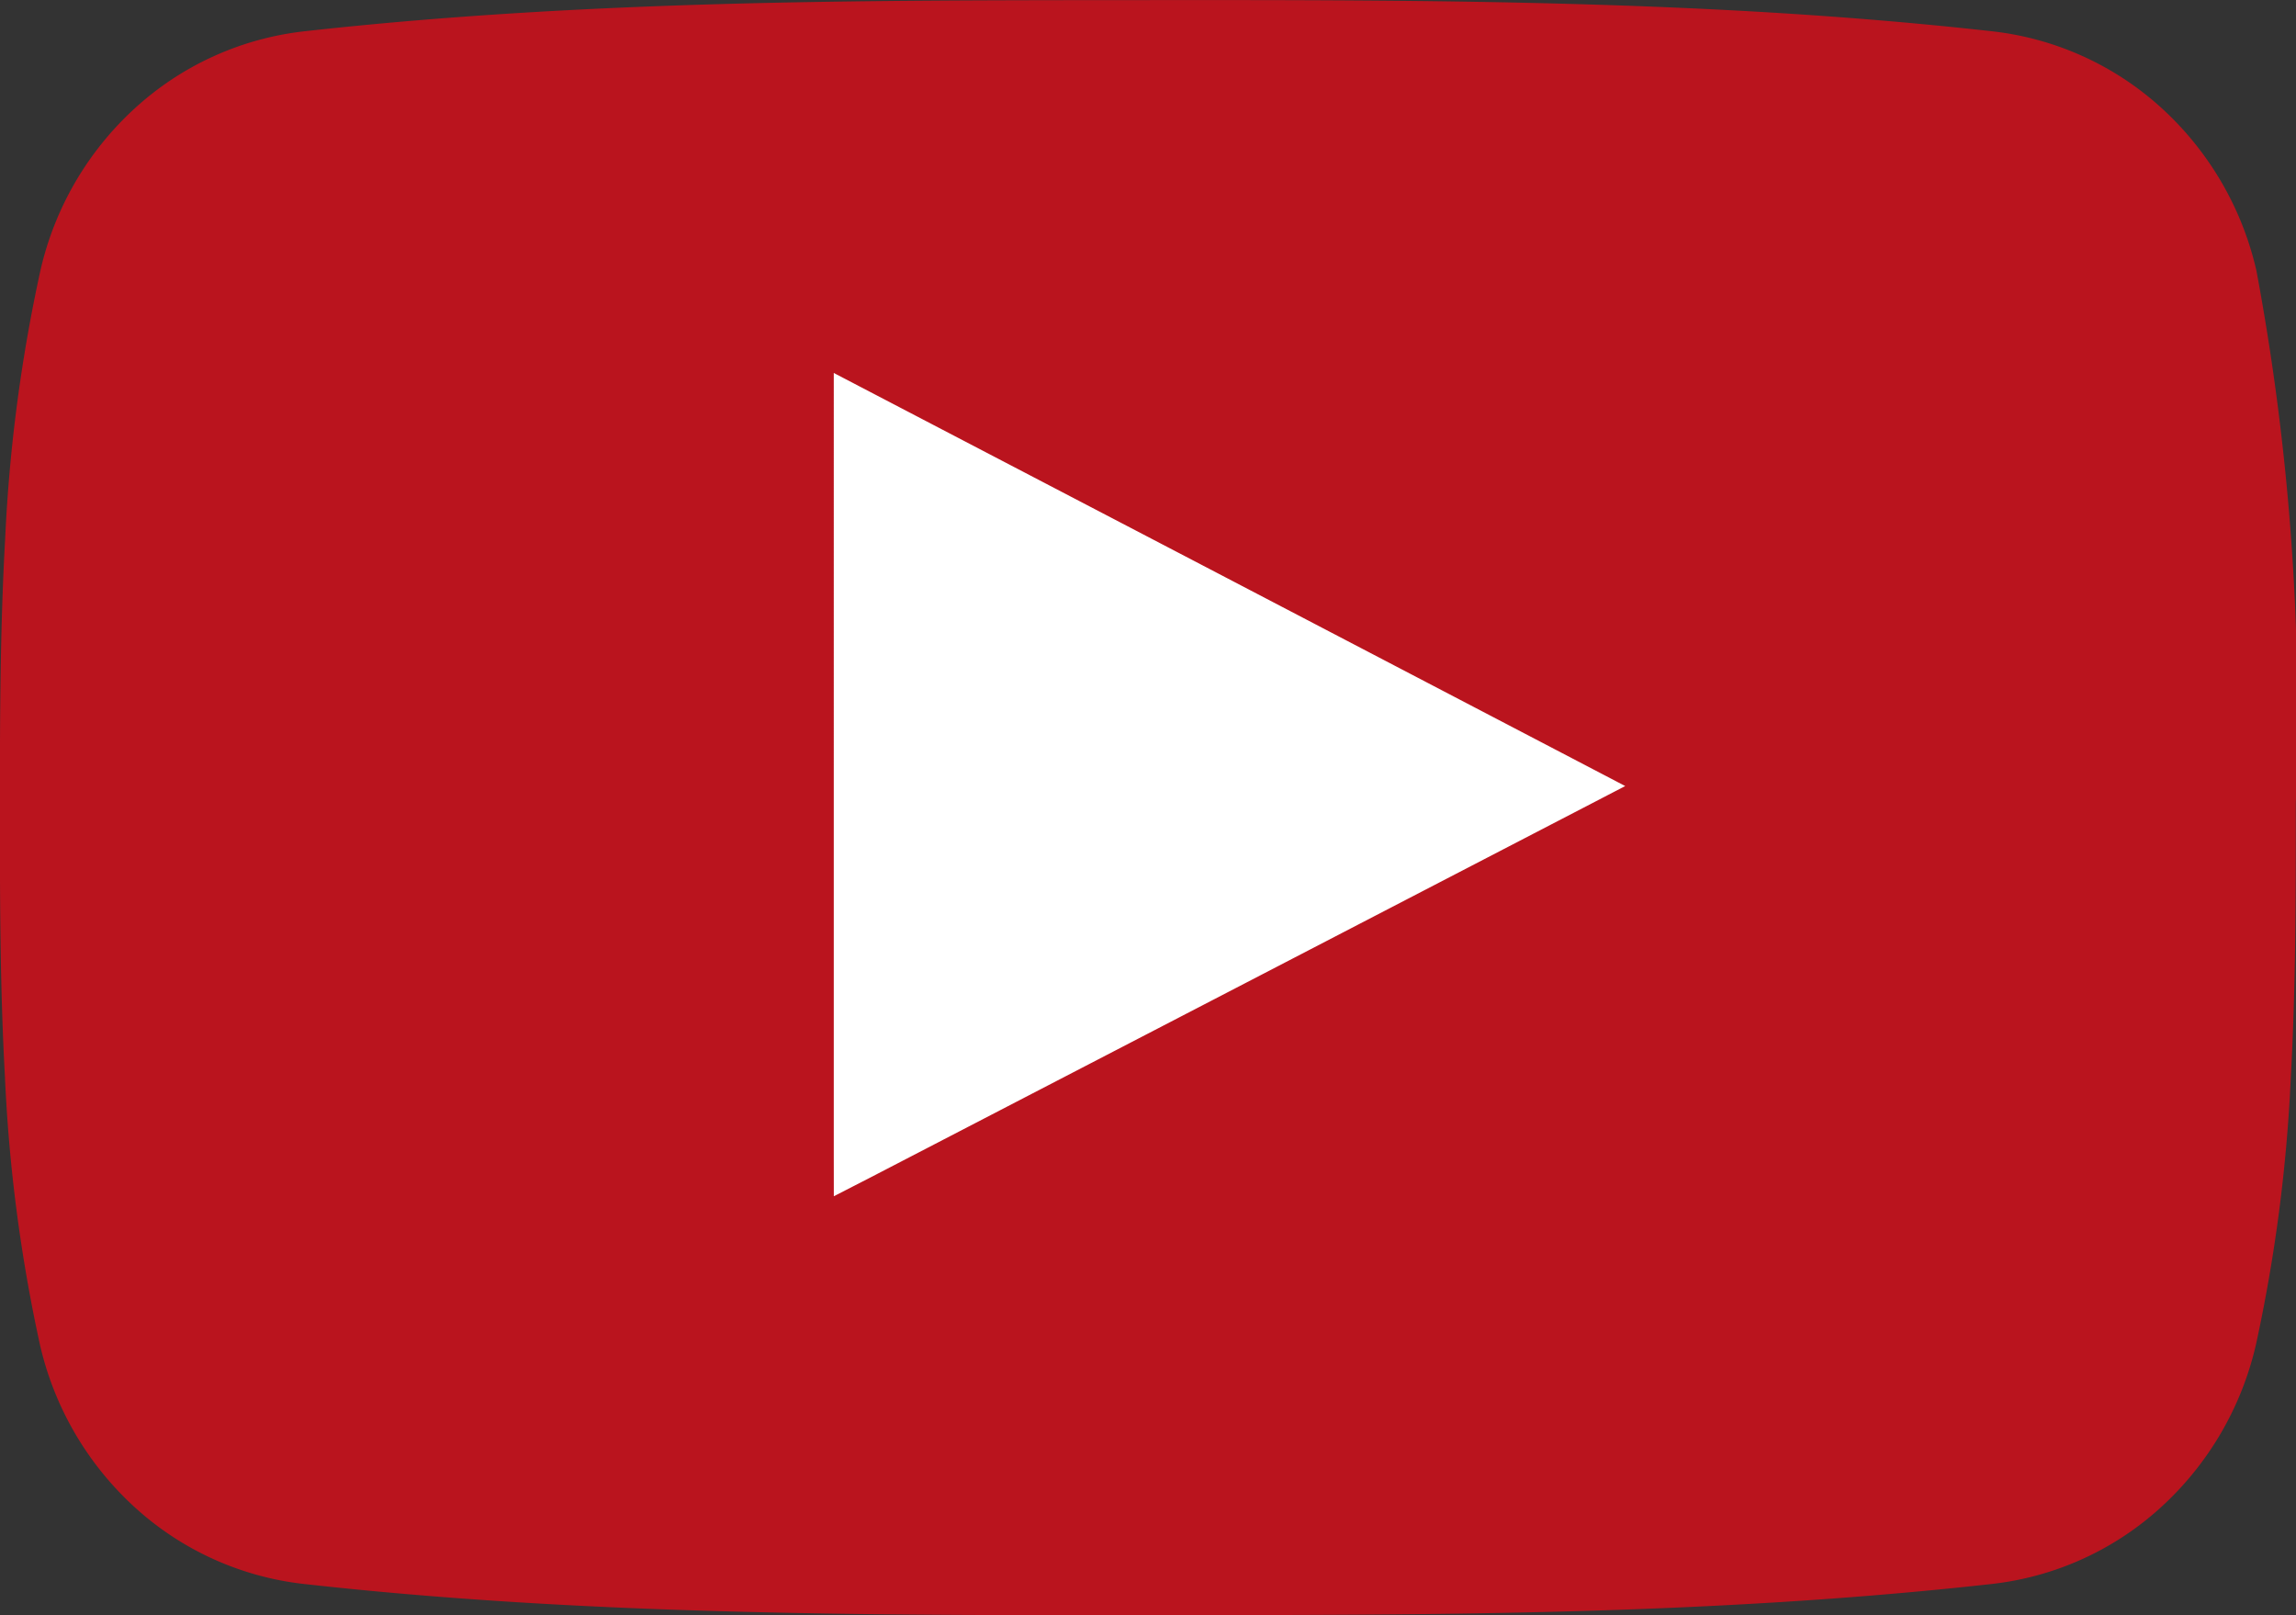
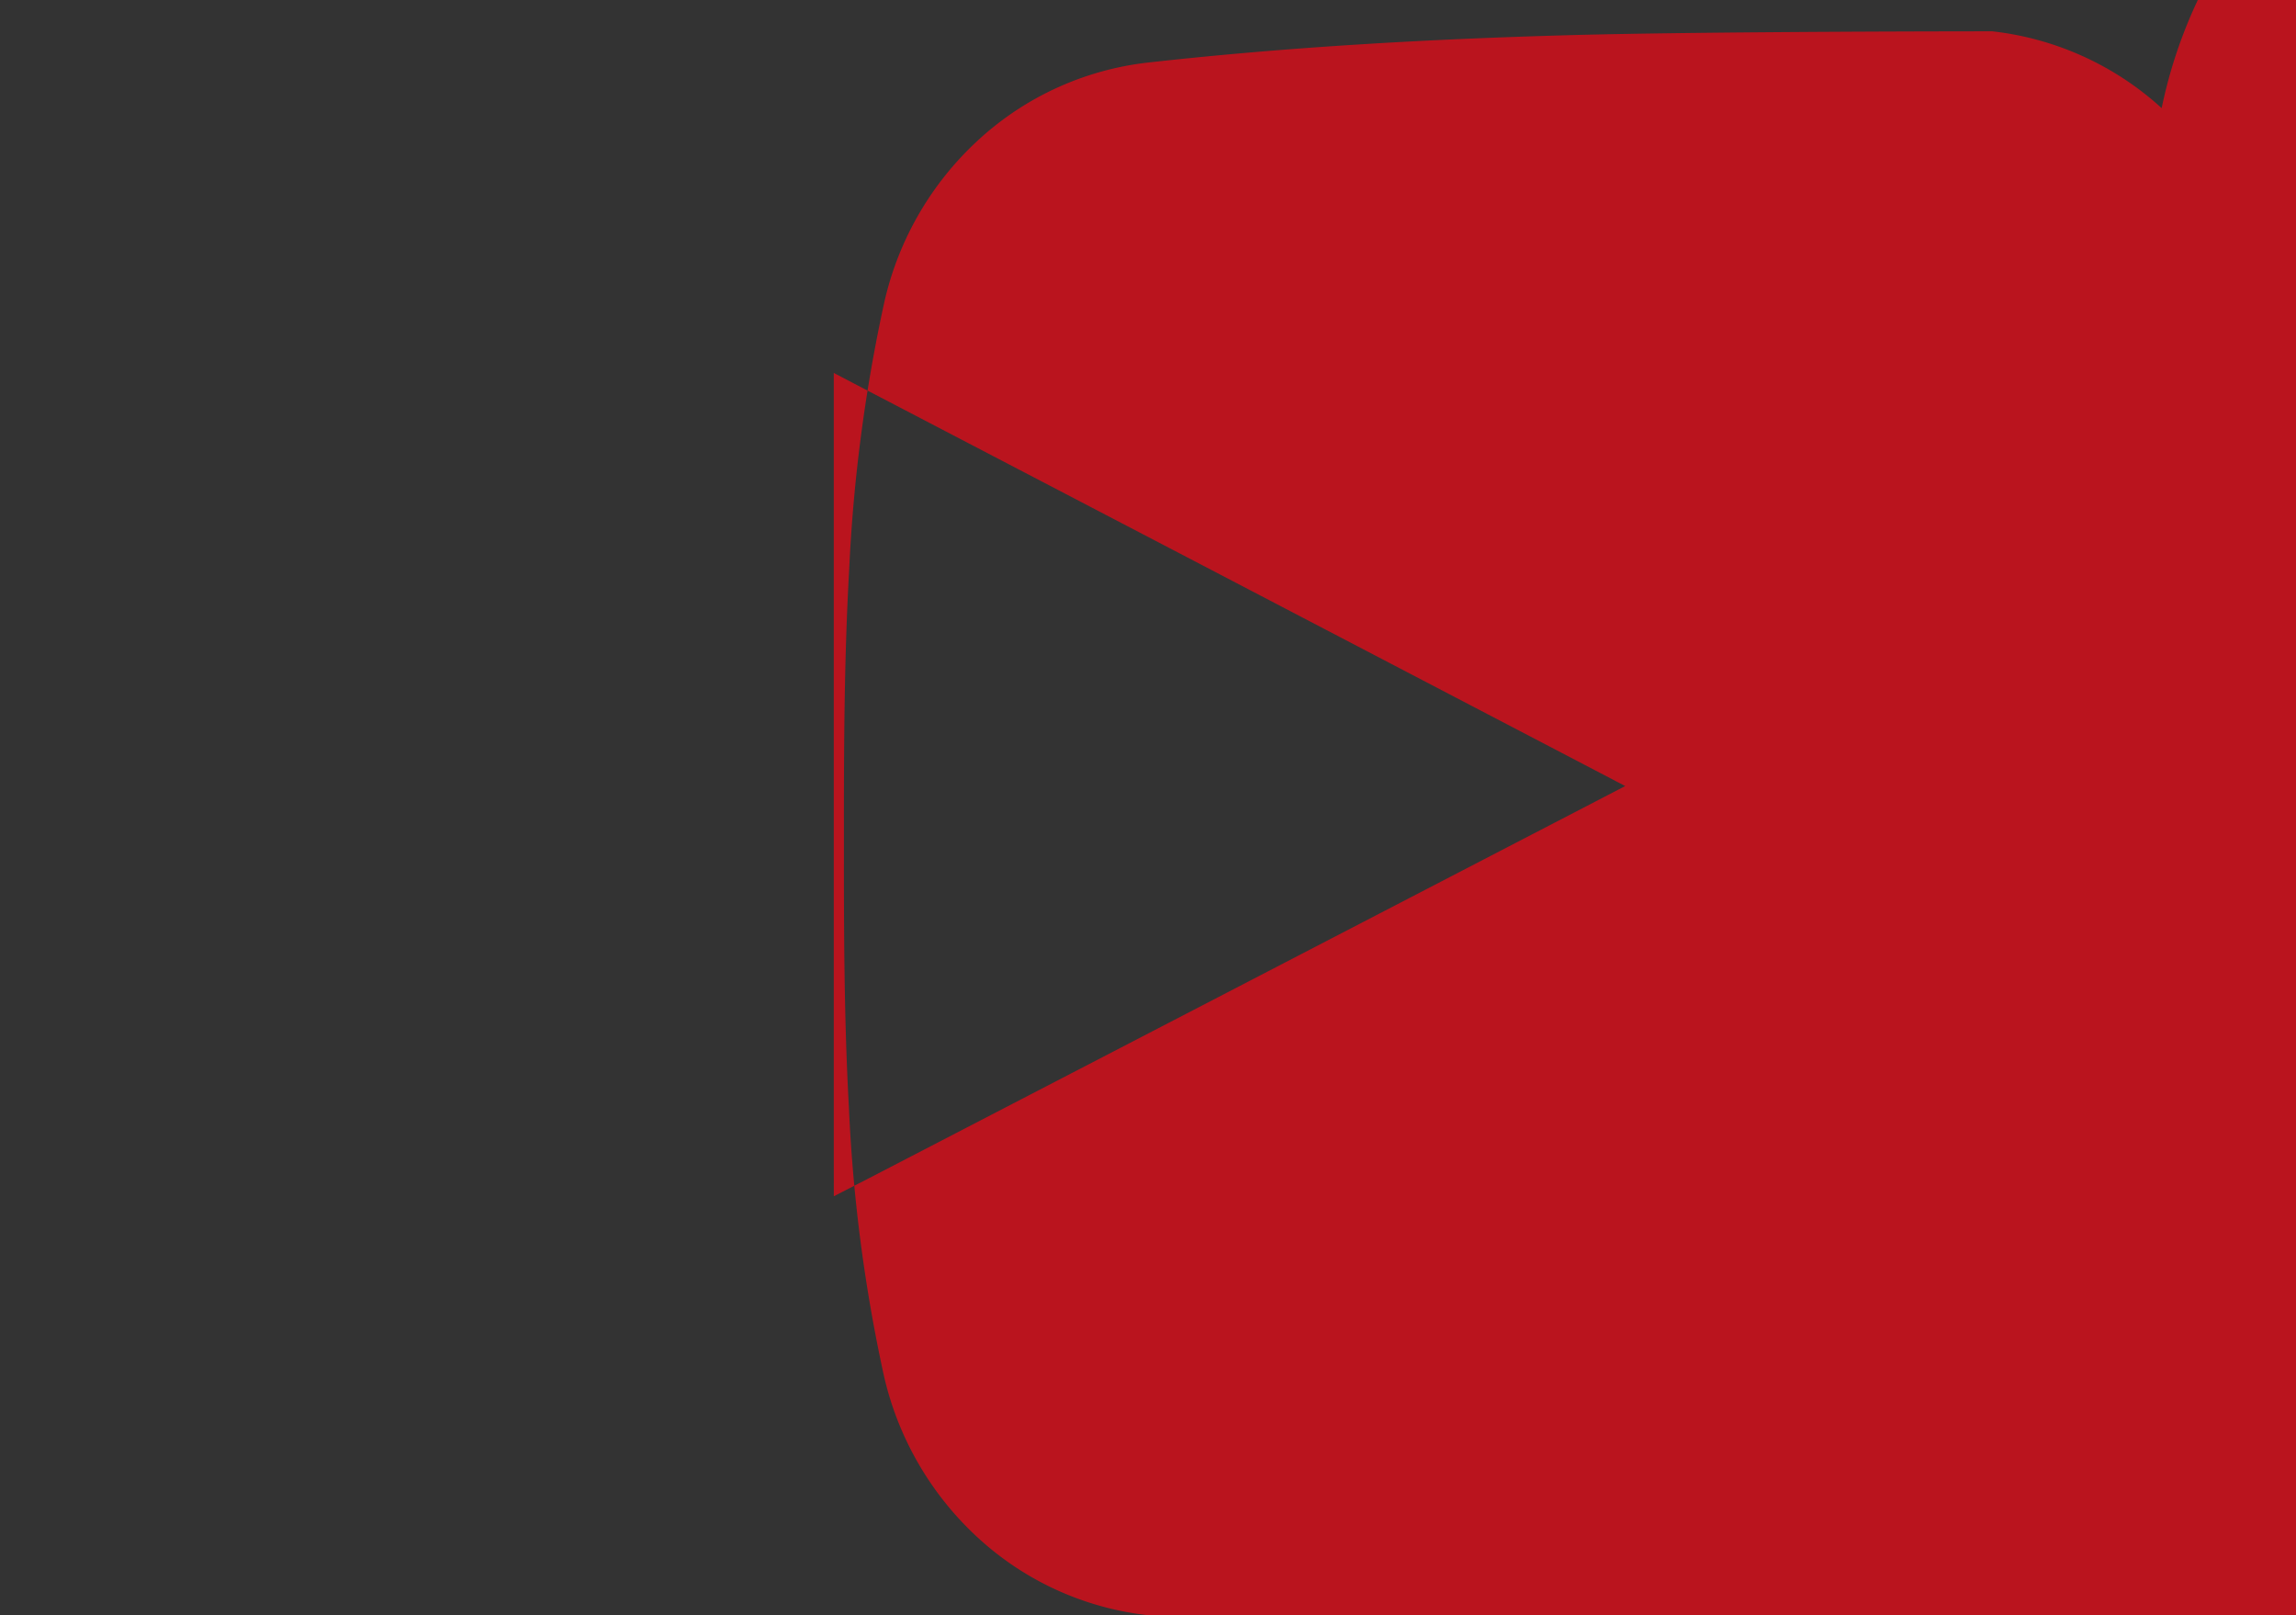
<svg xmlns="http://www.w3.org/2000/svg" width="50.316" height="35.387" viewBox="0 0 50.316 35.387">
  <rect x="0" y="0" width="50.316" height="35.387" fill="#333333" stroke="none" />
  <g id="Group_950" data-name="Group 950" transform="translate(0 0)">
-     <rect id="Rectangle_174" data-name="Rectangle 174" width="33" height="24" transform="translate(8.54 5.615)" fill="#fff" />
-     <path id="Path_725" data-name="Path 725" d="M319.363,497.48a6.6,6.6,0,0,0-3.711-1.683c-3.059-.342-6.146-.515-9.244-.6-3.077-.086-6.168-.086-9.252-.084s-6.174,0-9.252.084c-3.1.086-6.186.259-9.247.6a6.587,6.587,0,0,0-3.708,1.684,6.884,6.884,0,0,0-2.074,3.564,34.888,34.888,0,0,0-.771,5.869c-.112,2-.115,3.976-.115,5.893s0,3.888.11,5.889a34.6,34.6,0,0,0,.766,5.869,6.9,6.9,0,0,0,2.076,3.565,6.582,6.582,0,0,0,3.706,1.683c3.061.342,6.149.515,9.247.6,3.078.086,6.168.086,9.252.084s6.175,0,9.253-.084c3.1-.086,6.184-.259,9.245-.6a6.585,6.585,0,0,0,3.706-1.682,6.917,6.917,0,0,0,2.08-3.565,34.827,34.827,0,0,0,.764-5.869c.108-1.964.109-3.955.109-5.889h0v-.1h0a52.774,52.774,0,0,0-.863-11.665A6.9,6.9,0,0,0,319.363,497.48Zm-29.1,22.967V503.282l.782.408,7.095,3.7,8.558,4.467.909.475-.911.473-7.826,4.058-7.826,4.056-.78.4Z" transform="translate(-271.991 -495.111)" fill="#ba141e" />
+     <path id="Path_725" data-name="Path 725" d="M319.363,497.48a6.6,6.6,0,0,0-3.711-1.683s-6.174,0-9.252.084c-3.1.086-6.186.259-9.247.6a6.587,6.587,0,0,0-3.708,1.684,6.884,6.884,0,0,0-2.074,3.564,34.888,34.888,0,0,0-.771,5.869c-.112,2-.115,3.976-.115,5.893s0,3.888.11,5.889a34.6,34.6,0,0,0,.766,5.869,6.9,6.9,0,0,0,2.076,3.565,6.582,6.582,0,0,0,3.706,1.683c3.061.342,6.149.515,9.247.6,3.078.086,6.168.086,9.252.084s6.175,0,9.253-.084c3.1-.086,6.184-.259,9.245-.6a6.585,6.585,0,0,0,3.706-1.682,6.917,6.917,0,0,0,2.08-3.565,34.827,34.827,0,0,0,.764-5.869c.108-1.964.109-3.955.109-5.889h0v-.1h0a52.774,52.774,0,0,0-.863-11.665A6.9,6.9,0,0,0,319.363,497.48Zm-29.1,22.967V503.282l.782.408,7.095,3.7,8.558,4.467.909.475-.911.473-7.826,4.058-7.826,4.056-.78.4Z" transform="translate(-271.991 -495.111)" fill="#ba141e" />
  </g>
</svg>